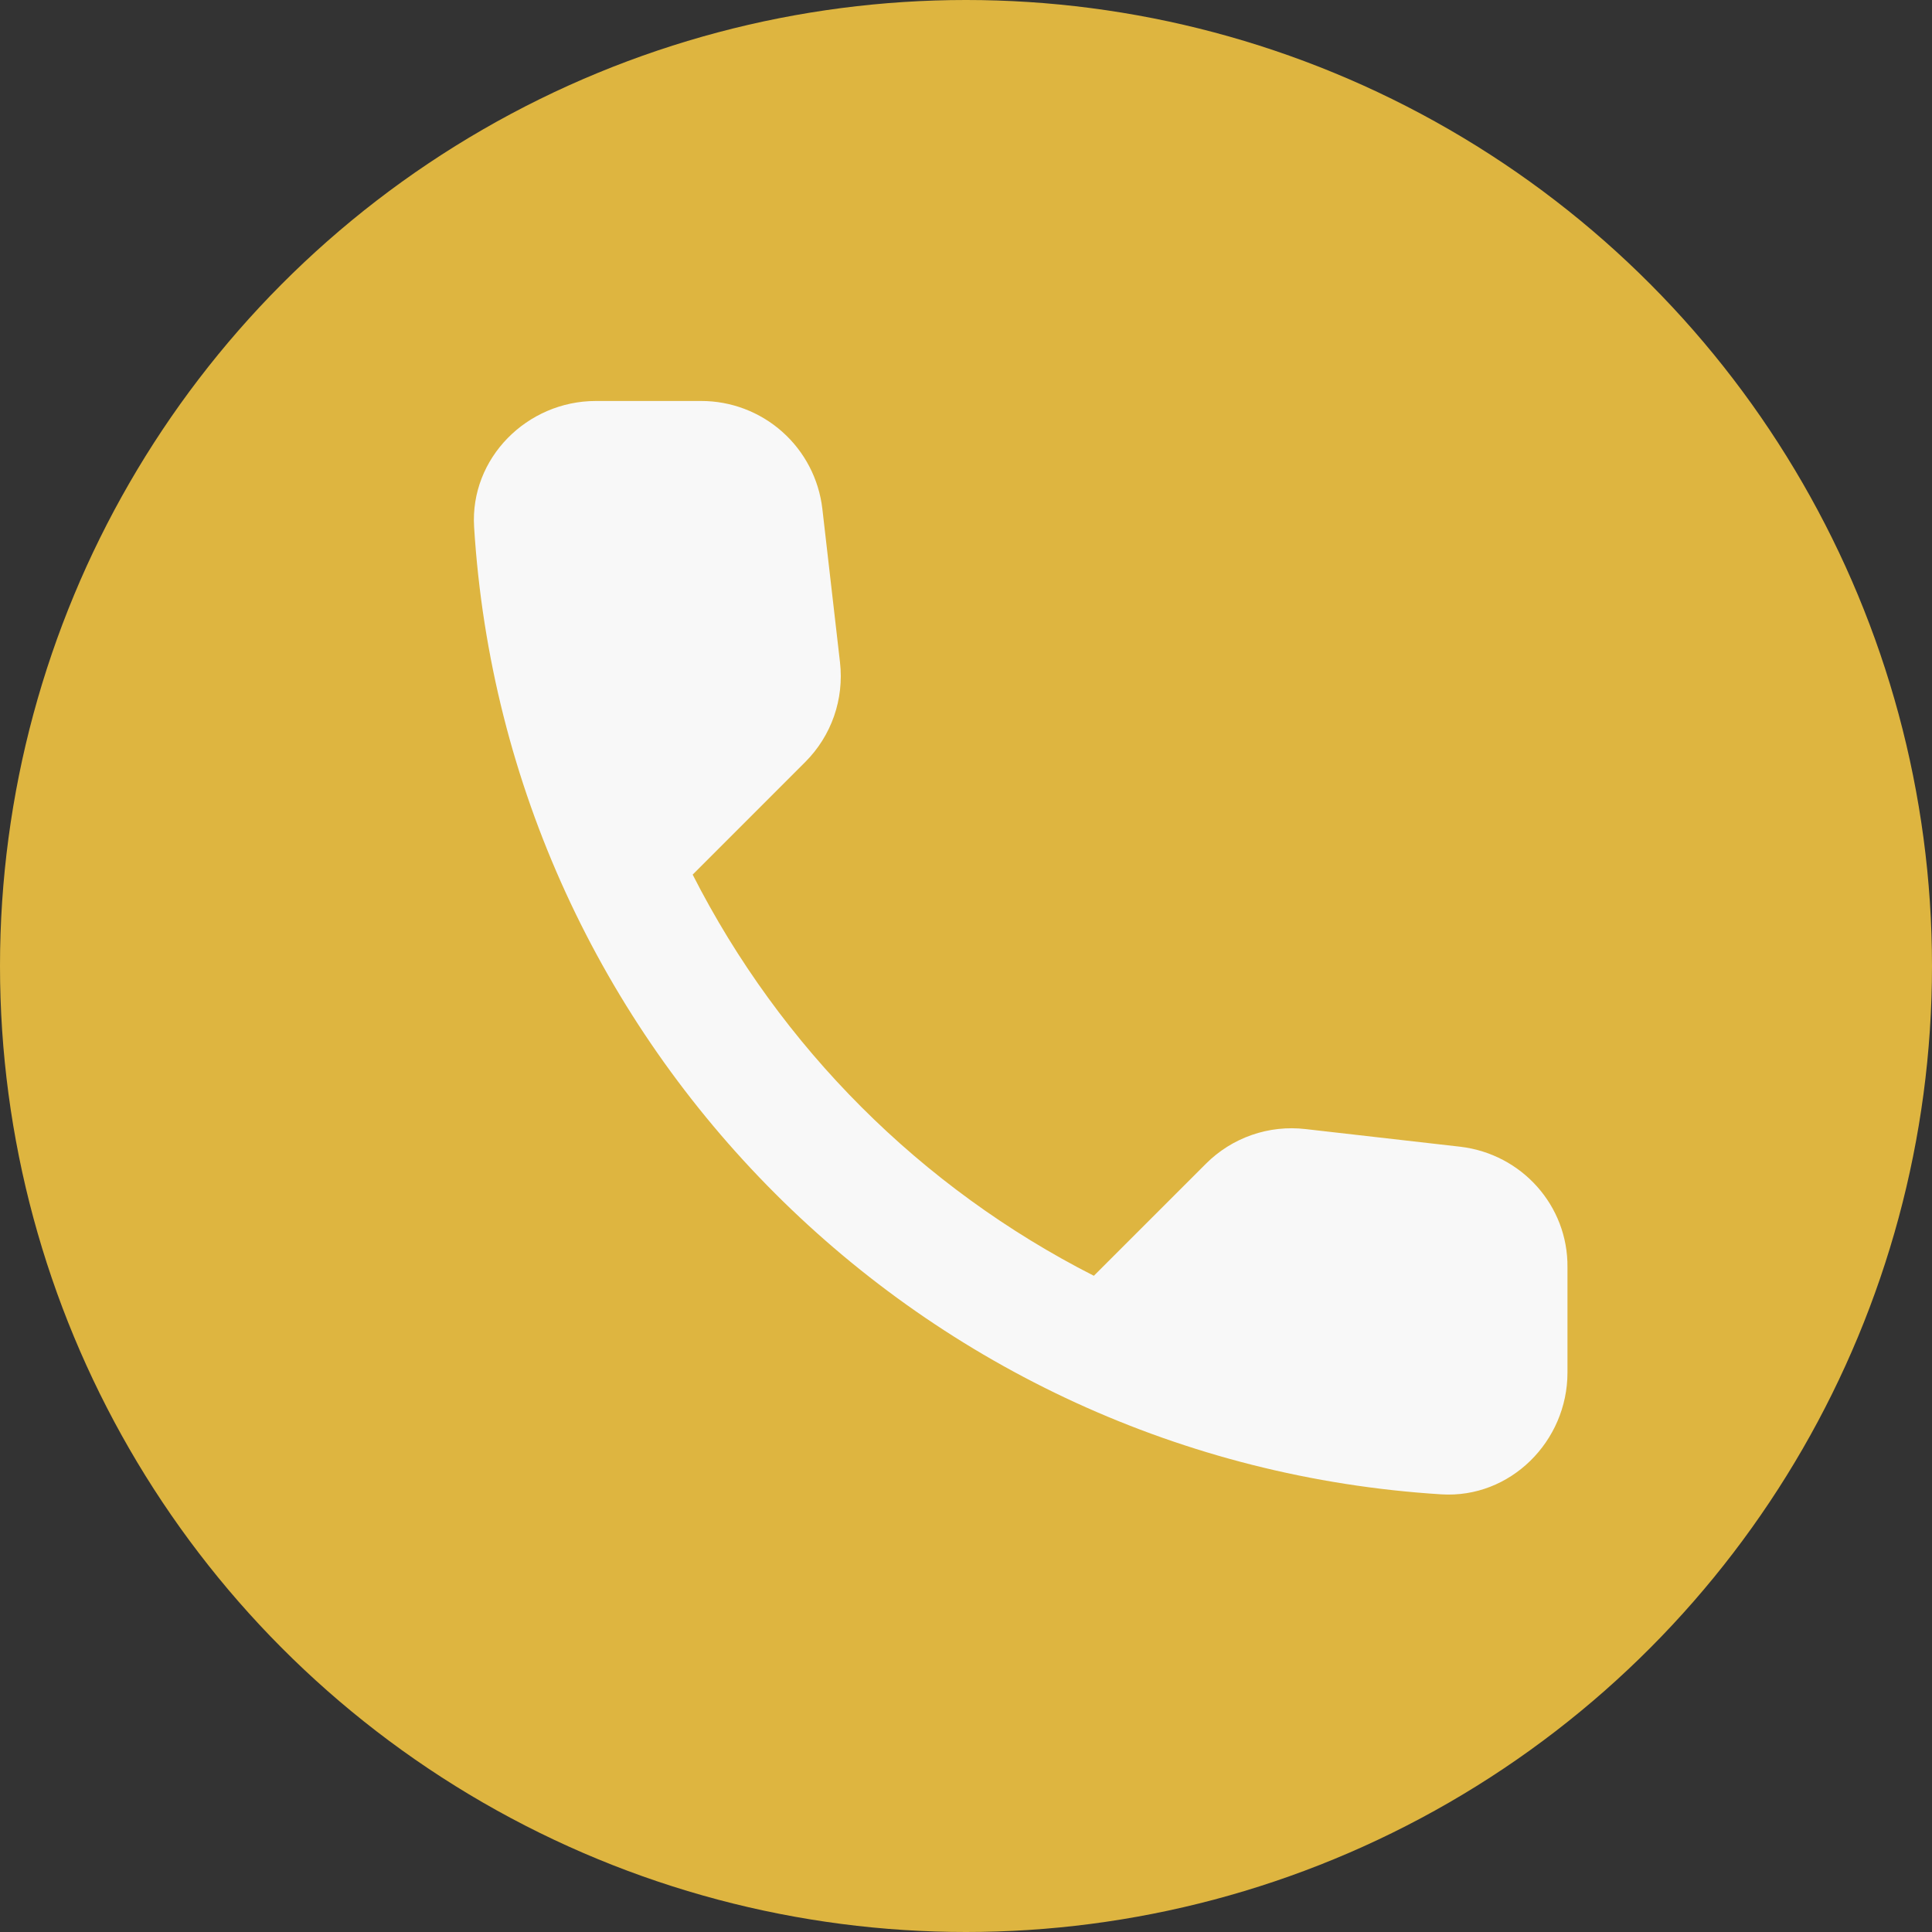
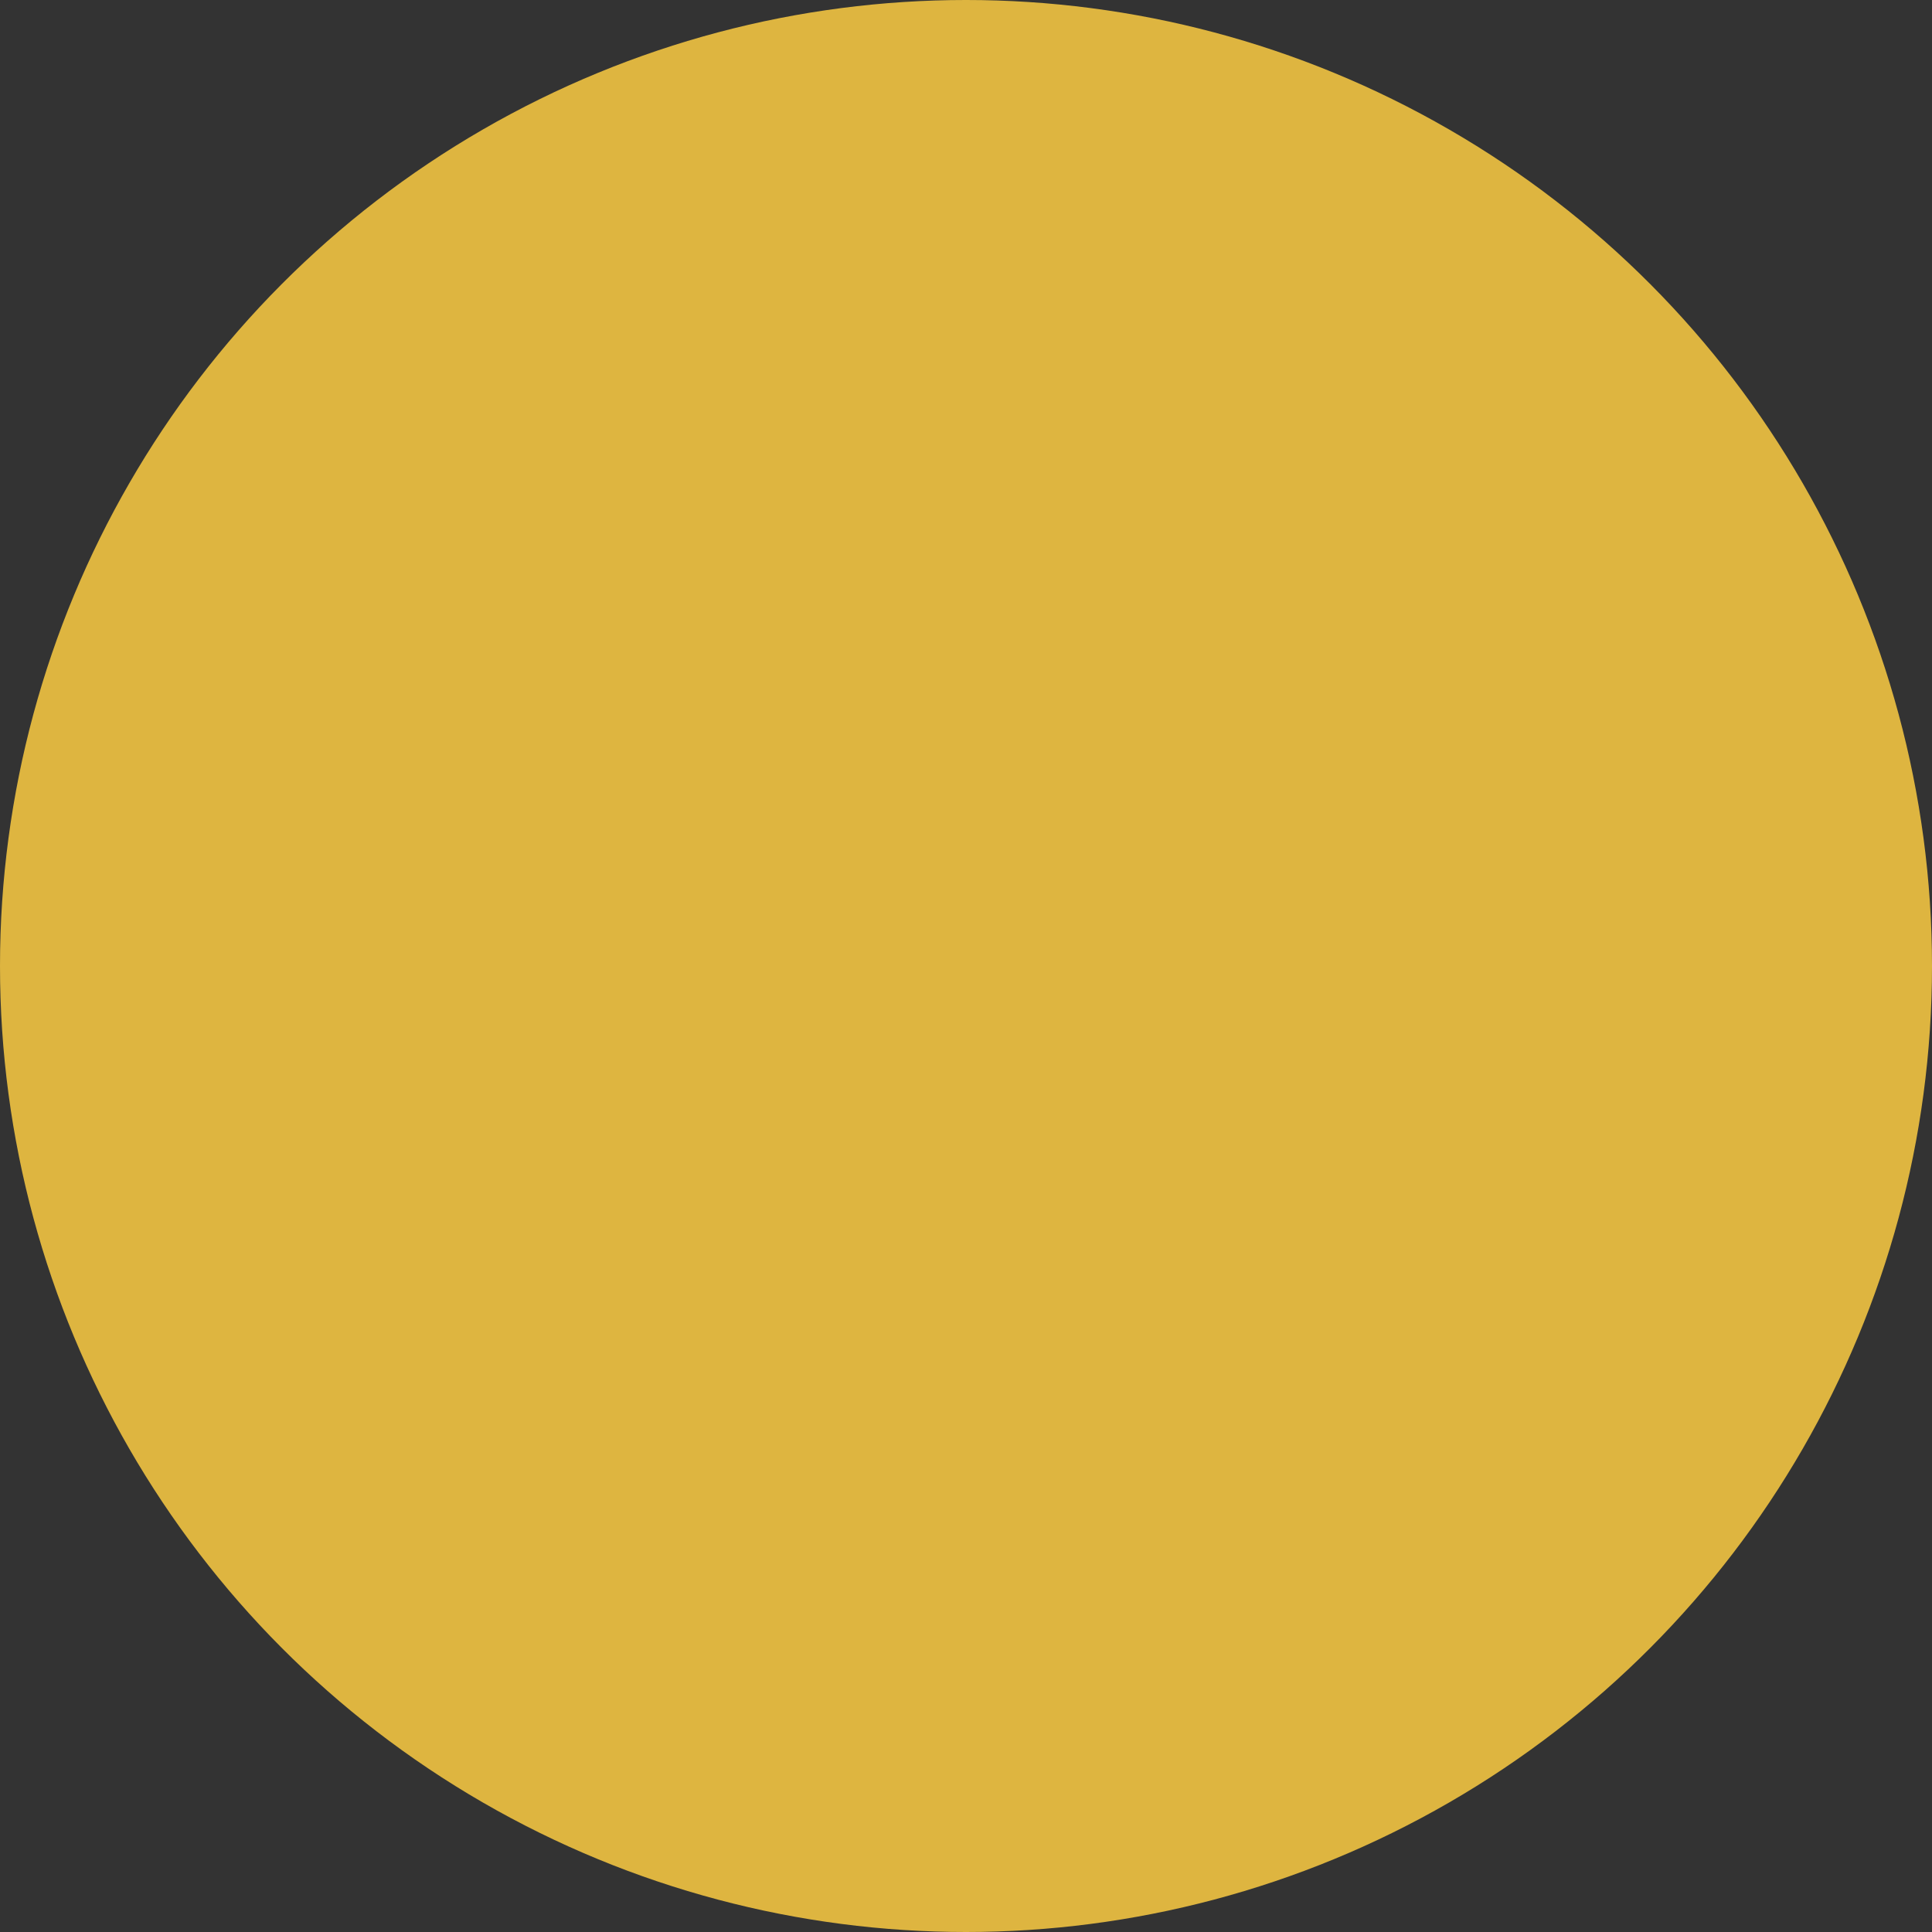
<svg xmlns="http://www.w3.org/2000/svg" width="53" height="53" viewBox="0 0 53 53" fill="none">
  <rect x="0" y="0" width="53" height="53" fill="#333333" stroke="none" />
  <circle cx="26.5" cy="26.5" r="26.5" fill="#DEB540" />
-   <path d="M40.061 31.458L35.819 30.974C35.32 30.915 34.814 30.97 34.34 31.135C33.866 31.3 33.435 31.57 33.08 31.926L30.007 34.998C25.266 32.587 21.413 28.734 19.002 23.993L22.091 20.903C22.809 20.185 23.16 19.183 23.043 18.165L22.559 13.956C22.464 13.141 22.073 12.39 21.46 11.845C20.847 11.3 20.055 10.999 19.235 11H16.346C14.459 11 12.889 12.57 13.006 14.457C13.891 28.719 25.297 40.109 39.543 40.994C41.43 41.111 43 39.541 43 37.654V34.765C43.017 33.078 41.747 31.658 40.061 31.458Z" fill="#F8F8F8" />
</svg>